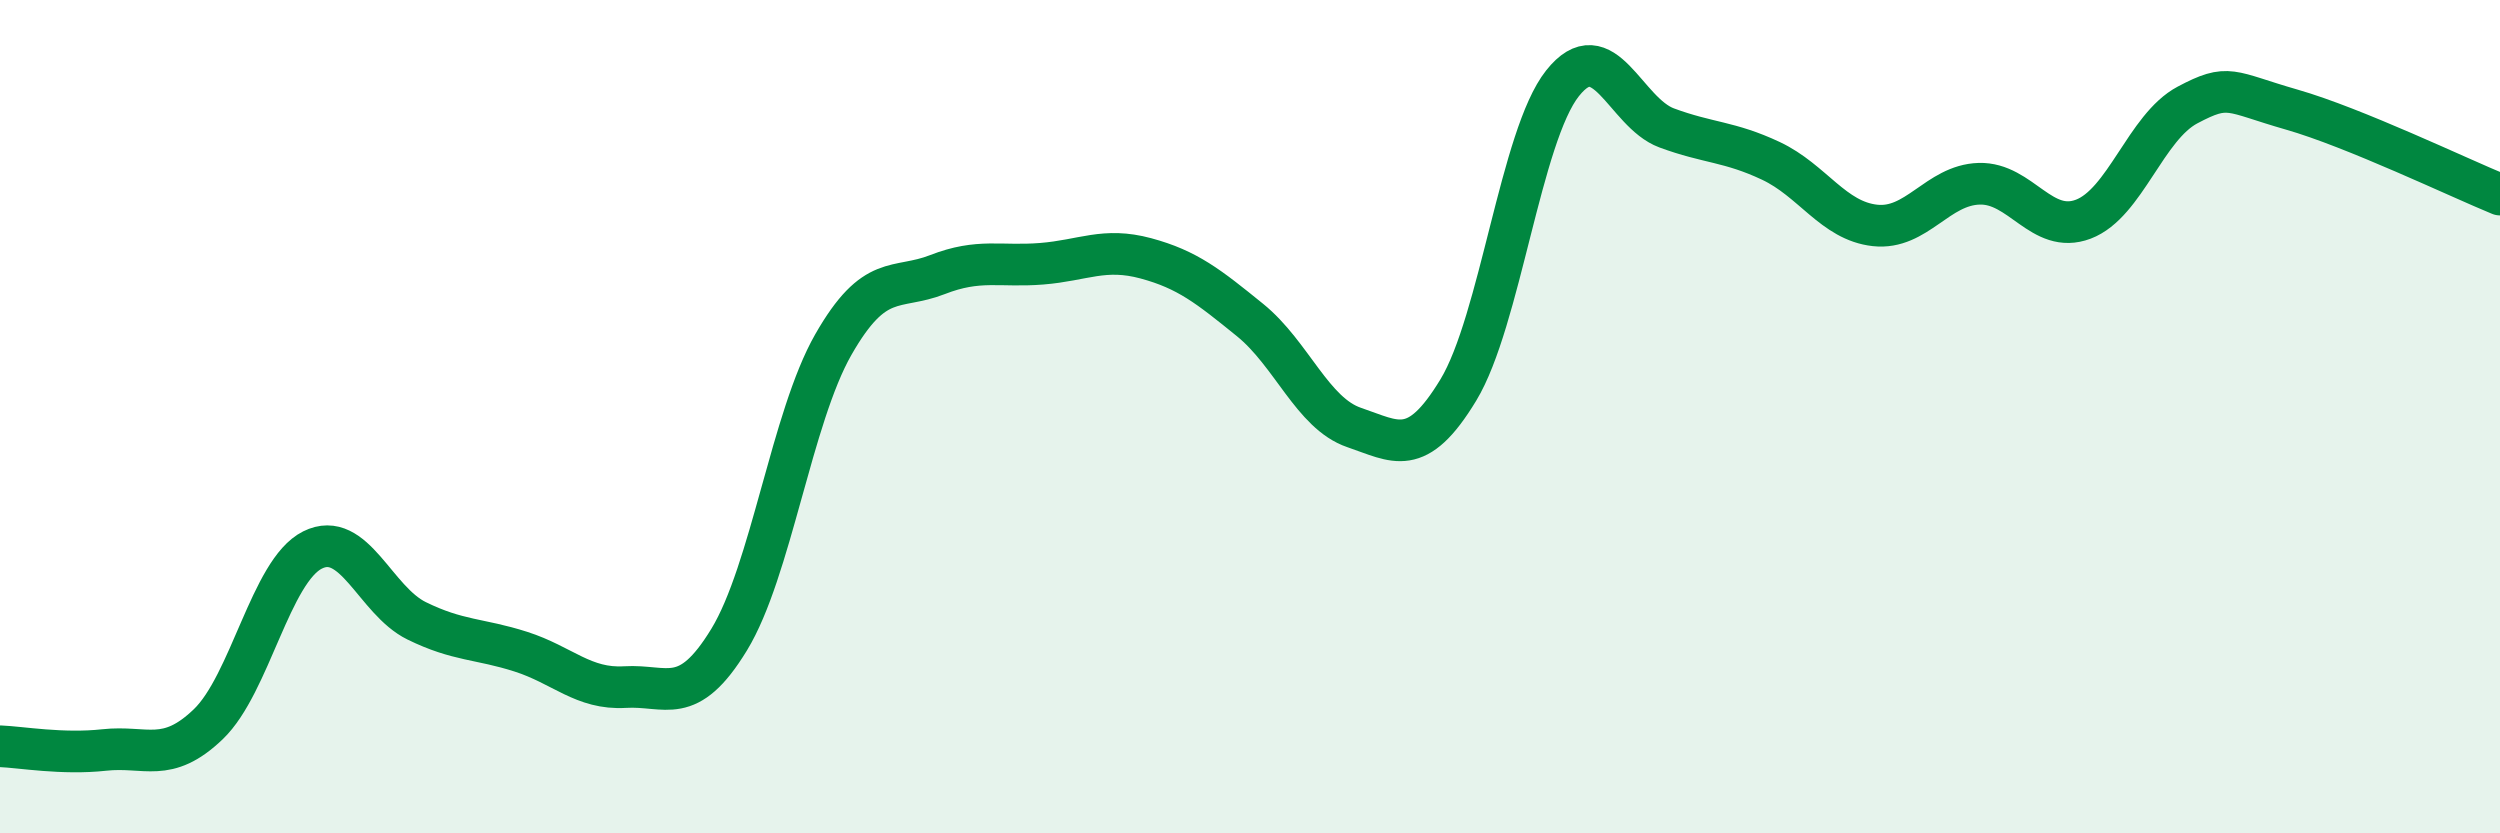
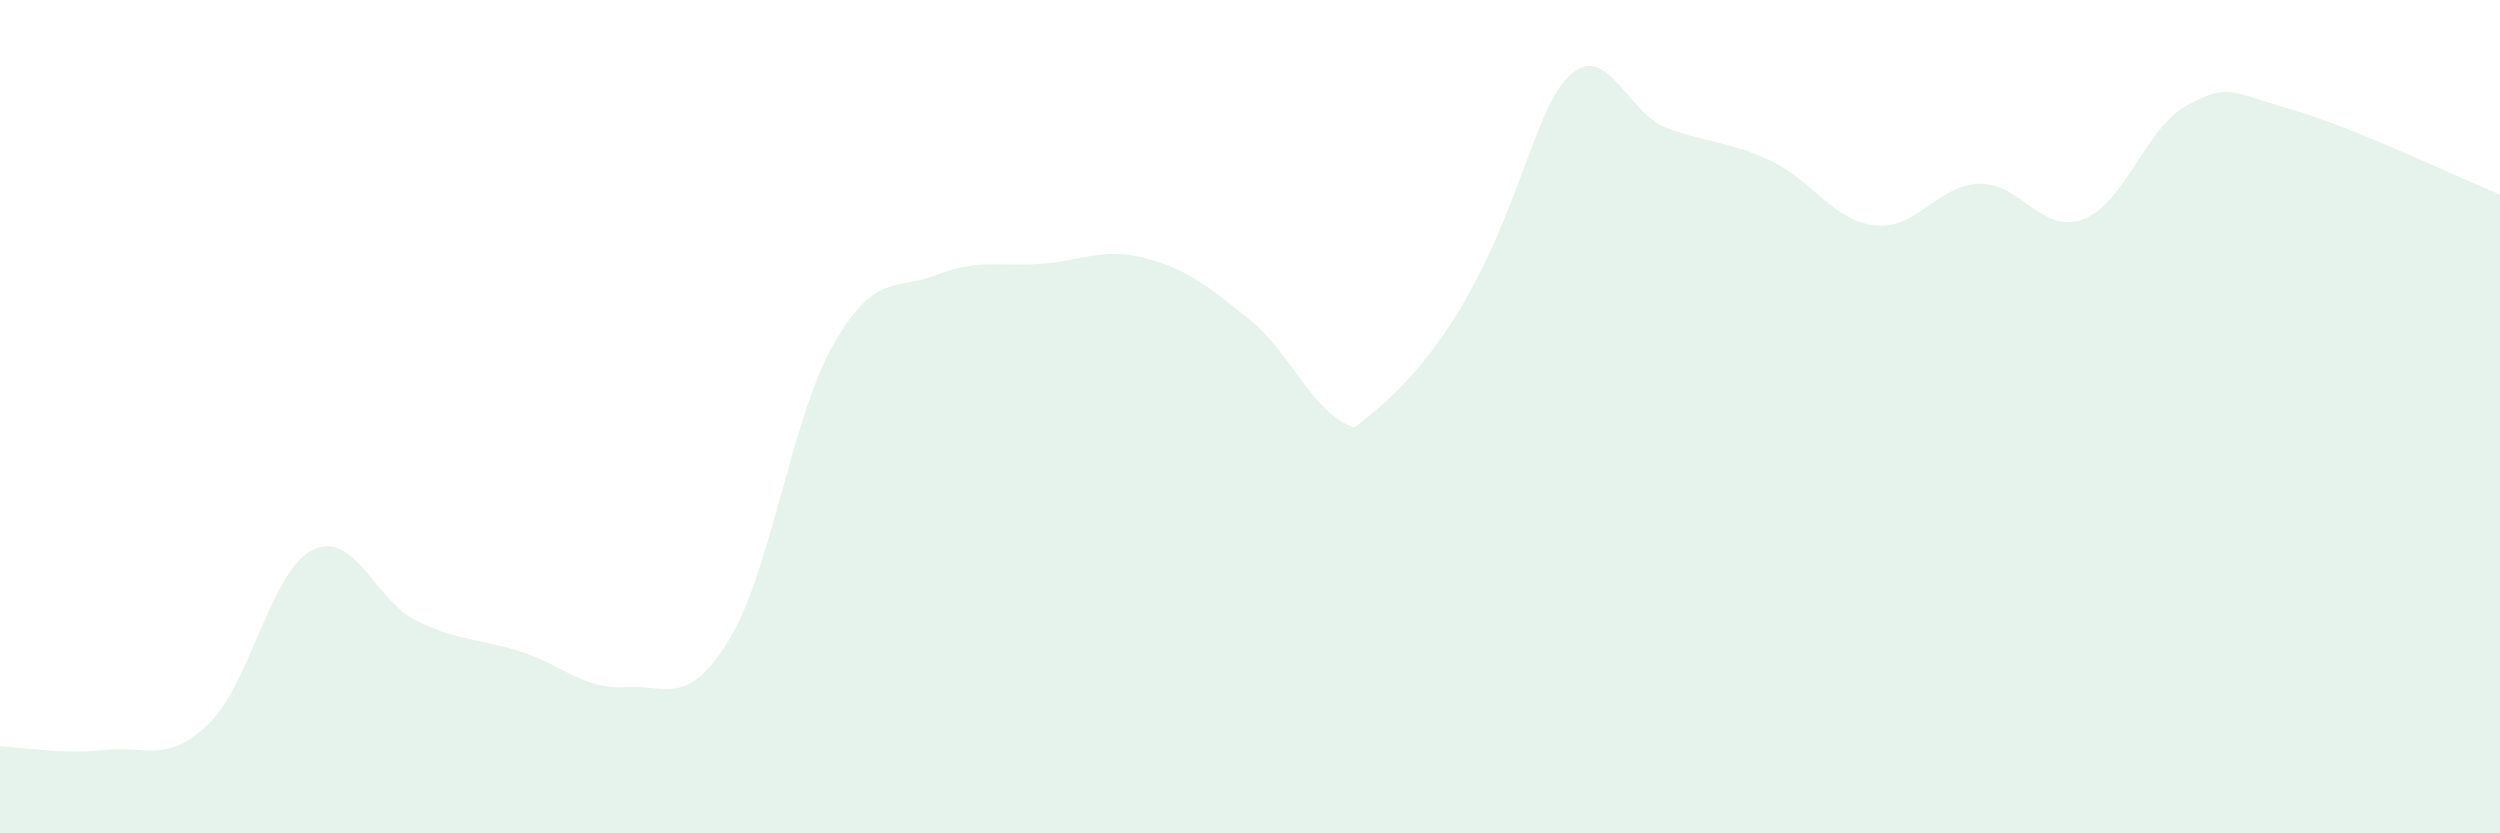
<svg xmlns="http://www.w3.org/2000/svg" width="60" height="20" viewBox="0 0 60 20">
-   <path d="M 0,17.91 C 0.5,17.93 1.5,18.11 2.5,18 C 3.5,17.89 4,18.34 5,17.38 C 6,16.42 6.5,13.7 7.5,13.2 C 8.5,12.7 9,14.41 10,14.9 C 11,15.39 11.5,15.32 12.5,15.64 C 13.5,15.96 14,16.55 15,16.49 C 16,16.43 16.5,16.99 17.5,15.35 C 18.5,13.71 19,10.02 20,8.27 C 21,6.52 21.5,6.98 22.5,6.59 C 23.5,6.2 24,6.41 25,6.33 C 26,6.25 26.5,5.93 27.5,6.2 C 28.5,6.47 29,6.87 30,7.68 C 31,8.49 31.5,9.92 32.5,10.26 C 33.5,10.6 34,11.01 35,9.36 C 36,7.71 36.5,3.26 37.5,2 C 38.5,0.74 39,2.7 40,3.07 C 41,3.44 41.5,3.39 42.5,3.86 C 43.5,4.33 44,5.3 45,5.41 C 46,5.52 46.5,4.44 47.5,4.41 C 48.5,4.38 49,5.64 50,5.26 C 51,4.88 51.5,3.05 52.5,2.52 C 53.5,1.99 53.5,2.2 55,2.63 C 56.5,3.06 59,4.26 60,4.67L60 20L0 20Z" fill="#008740" opacity="0.1" stroke-linecap="round" stroke-linejoin="round" />
-   <path d="M 0,17.91 C 0.5,17.93 1.5,18.11 2.5,18 C 3.5,17.89 4,18.34 5,17.38 C 6,16.42 6.5,13.7 7.5,13.2 C 8.5,12.7 9,14.41 10,14.9 C 11,15.39 11.5,15.32 12.5,15.64 C 13.5,15.96 14,16.55 15,16.49 C 16,16.43 16.5,16.99 17.5,15.35 C 18.5,13.71 19,10.02 20,8.27 C 21,6.52 21.5,6.98 22.5,6.59 C 23.5,6.2 24,6.41 25,6.33 C 26,6.25 26.5,5.93 27.5,6.2 C 28.5,6.47 29,6.87 30,7.68 C 31,8.49 31.5,9.92 32.5,10.26 C 33.5,10.6 34,11.01 35,9.36 C 36,7.71 36.5,3.26 37.5,2 C 38.5,0.74 39,2.7 40,3.07 C 41,3.44 41.5,3.39 42.5,3.86 C 43.5,4.33 44,5.3 45,5.41 C 46,5.52 46.5,4.44 47.5,4.41 C 48.5,4.38 49,5.64 50,5.26 C 51,4.88 51.5,3.05 52.5,2.52 C 53.5,1.99 53.5,2.2 55,2.63 C 56.5,3.06 59,4.26 60,4.67" stroke="#008740" stroke-width="1" fill="none" stroke-linecap="round" stroke-linejoin="round" />
+   <path d="M 0,17.91 C 0.5,17.93 1.5,18.11 2.5,18 C 3.5,17.89 4,18.34 5,17.38 C 6,16.42 6.5,13.7 7.5,13.2 C 8.5,12.7 9,14.41 10,14.9 C 11,15.39 11.5,15.32 12.5,15.64 C 13.5,15.96 14,16.55 15,16.49 C 16,16.43 16.5,16.99 17.5,15.35 C 18.5,13.71 19,10.02 20,8.27 C 21,6.52 21.5,6.98 22.5,6.59 C 23.5,6.2 24,6.41 25,6.33 C 26,6.25 26.5,5.93 27.5,6.2 C 28.5,6.47 29,6.87 30,7.68 C 31,8.49 31.5,9.92 32.5,10.26 C 36,7.71 36.5,3.26 37.5,2 C 38.5,0.74 39,2.7 40,3.07 C 41,3.44 41.5,3.39 42.5,3.86 C 43.5,4.33 44,5.3 45,5.41 C 46,5.52 46.5,4.44 47.5,4.41 C 48.5,4.38 49,5.64 50,5.26 C 51,4.88 51.5,3.05 52.5,2.52 C 53.5,1.99 53.5,2.2 55,2.63 C 56.5,3.06 59,4.26 60,4.67L60 20L0 20Z" fill="#008740" opacity="0.1" stroke-linecap="round" stroke-linejoin="round" />
</svg>